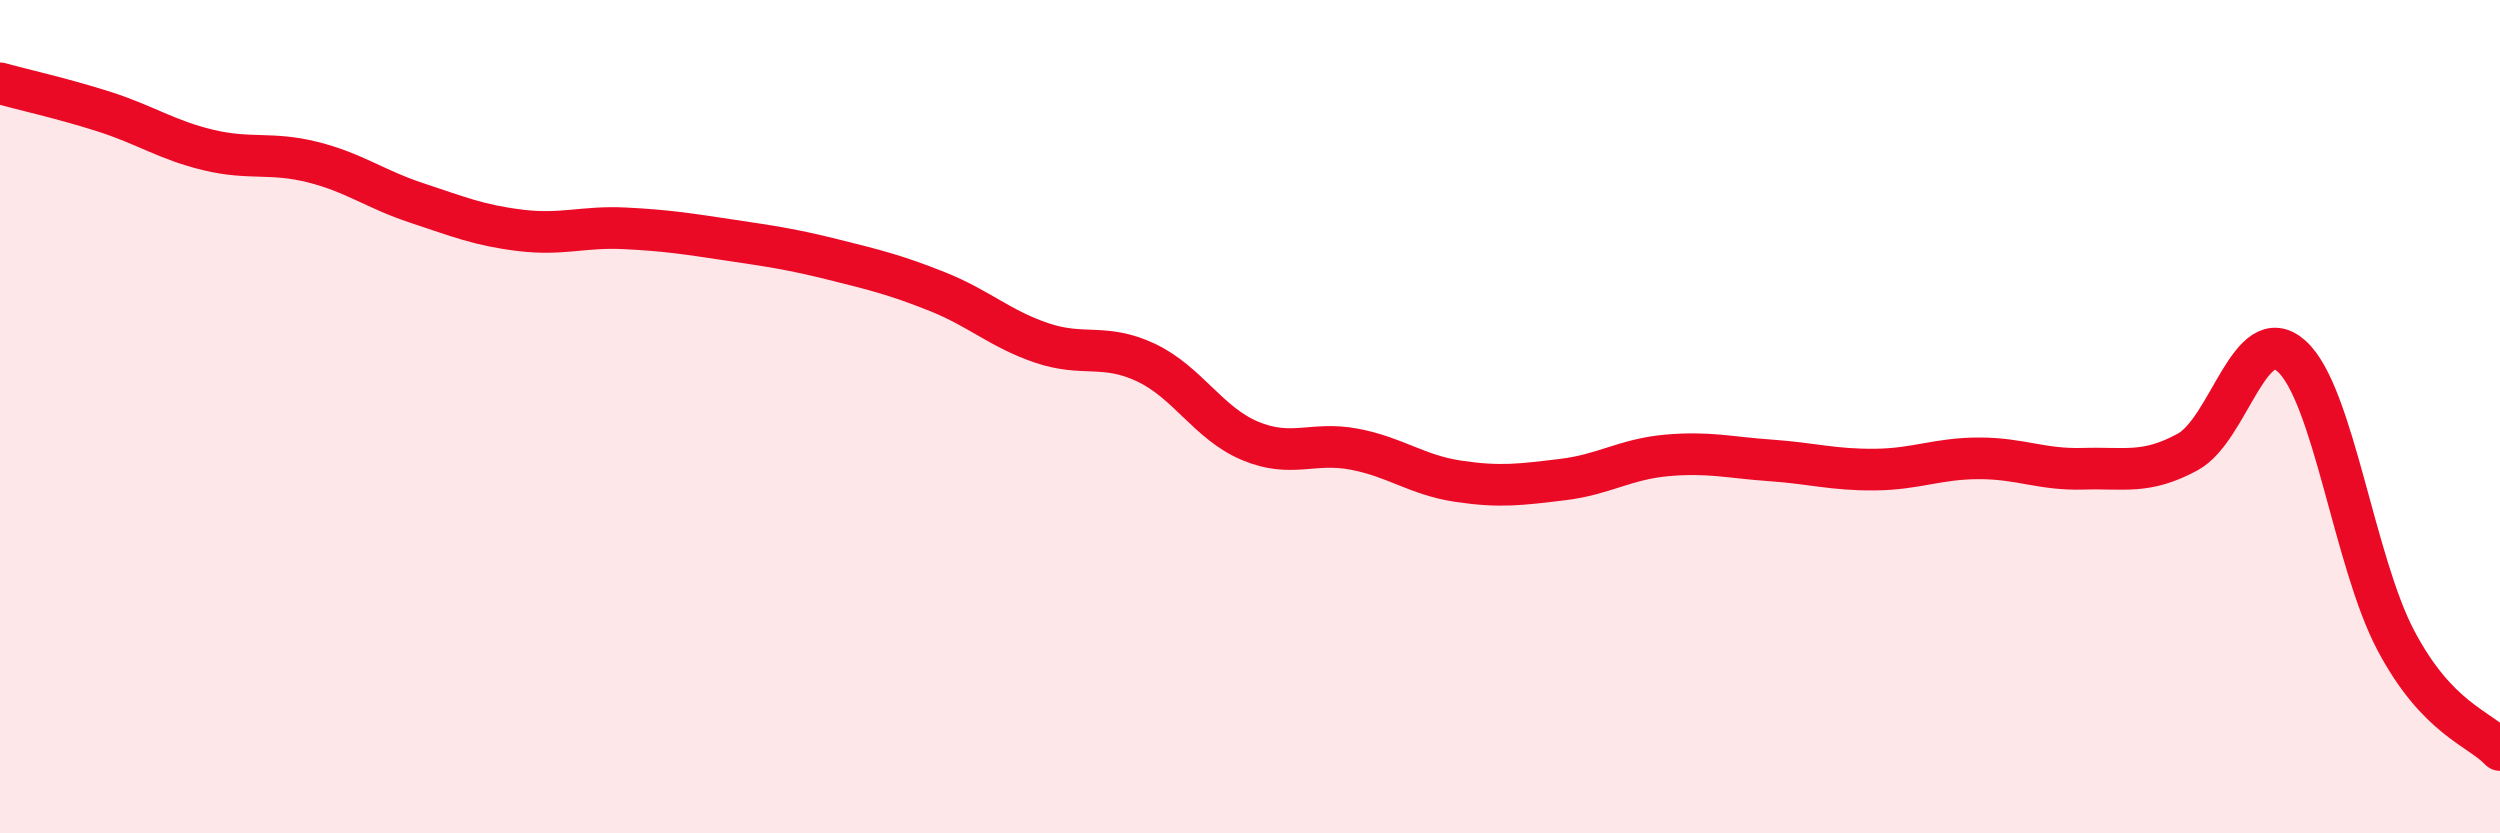
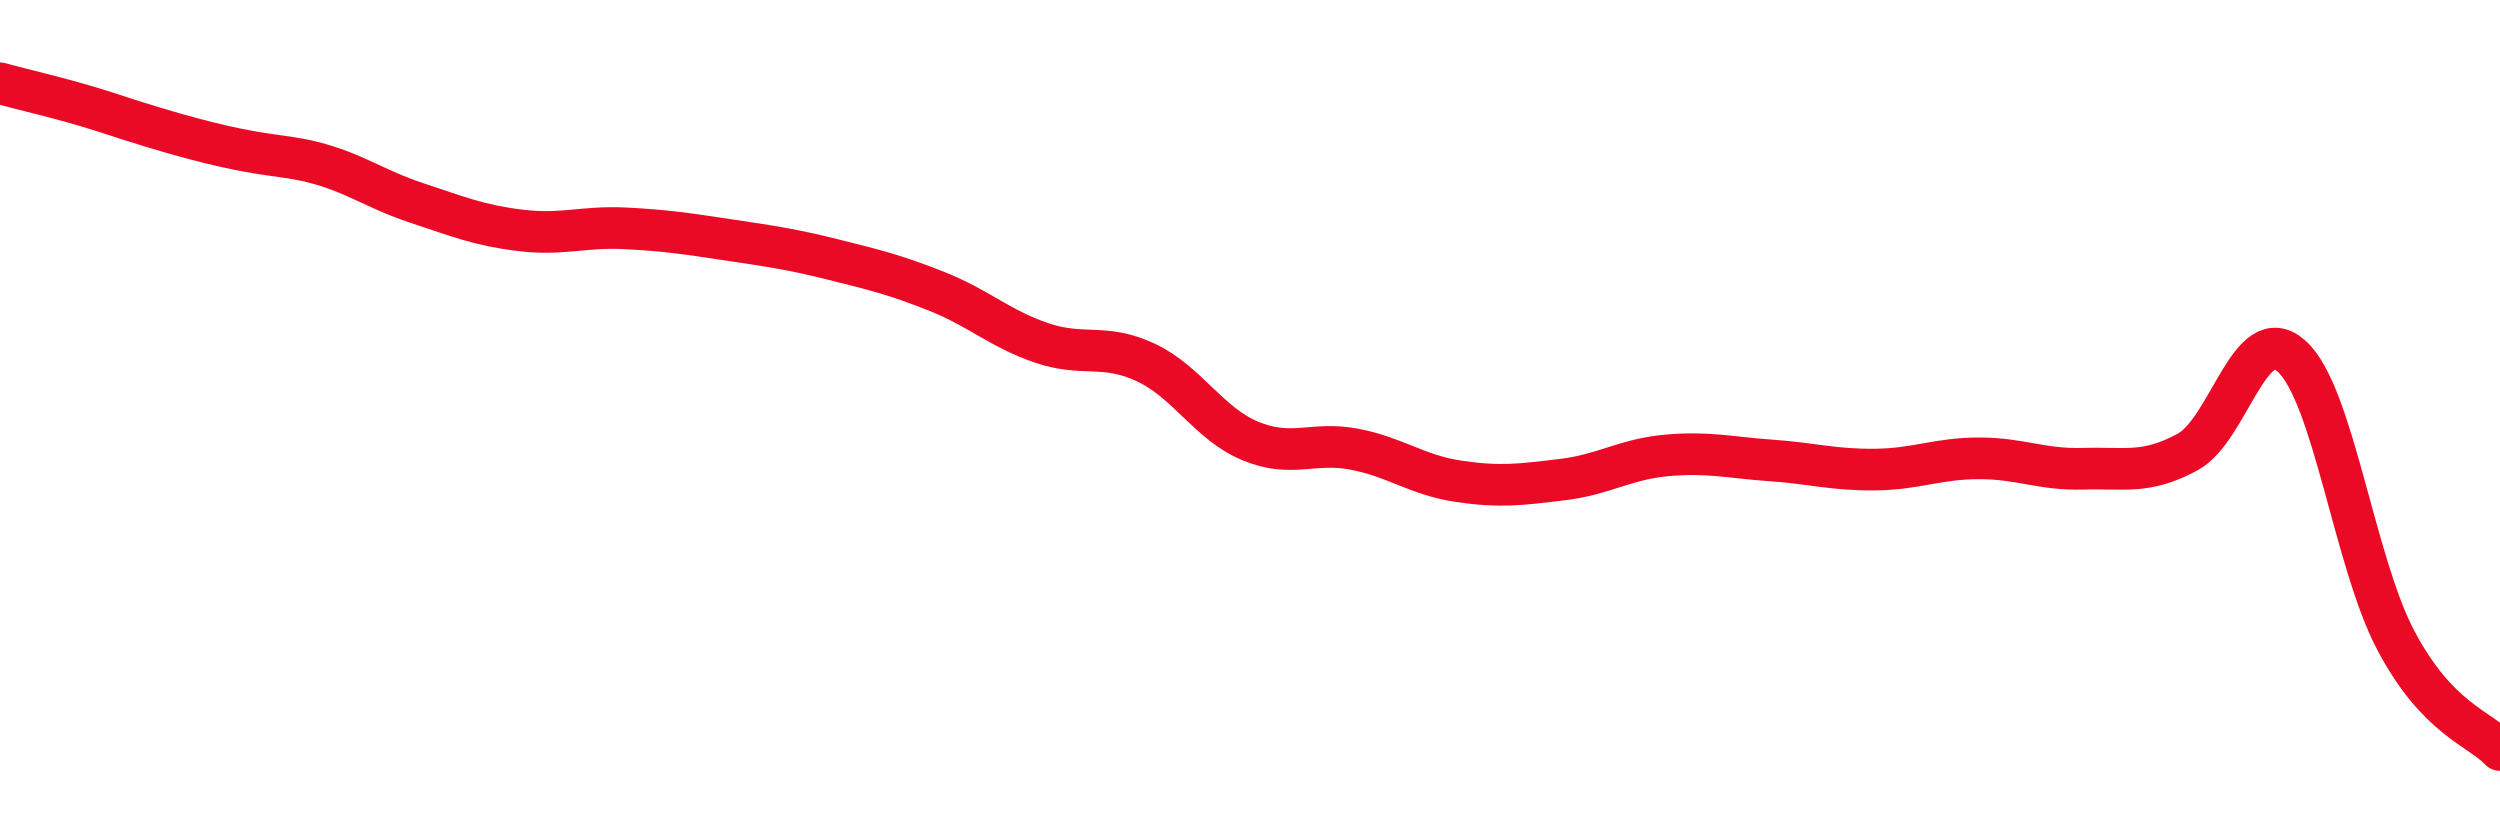
<svg xmlns="http://www.w3.org/2000/svg" width="60" height="20" viewBox="0 0 60 20">
-   <path d="M 0,2 C 0.5,2.14 1.5,2.36 2.5,2.68 C 3.5,3 4,3.36 5,3.6 C 6,3.84 6.5,3.64 7.5,3.89 C 8.5,4.14 9,4.54 10,4.87 C 11,5.2 11.5,5.41 12.5,5.53 C 13.5,5.65 14,5.43 15,5.48 C 16,5.53 16.5,5.61 17.5,5.76 C 18.5,5.91 19,5.98 20,6.23 C 21,6.48 21.5,6.6 22.5,7 C 23.5,7.4 24,7.89 25,8.23 C 26,8.57 26.5,8.23 27.5,8.7 C 28.5,9.17 29,10.16 30,10.58 C 31,11 31.5,10.59 32.5,10.78 C 33.5,10.97 34,11.4 35,11.55 C 36,11.7 36.5,11.63 37.5,11.51 C 38.5,11.39 39,11.02 40,10.93 C 41,10.84 41.5,10.98 42.5,11.05 C 43.5,11.12 44,11.28 45,11.27 C 46,11.26 46.5,11 47.5,11 C 48.5,11 49,11.28 50,11.25 C 51,11.22 51.5,11.39 52.5,10.85 C 53.5,10.31 54,7.65 55,8.55 C 56,9.45 56.5,13.48 57.5,15.37 C 58.5,17.26 59.5,17.47 60,18L60 20L0 20Z" fill="#EB0A25" opacity="0.1" stroke-linecap="round" stroke-linejoin="round" />
-   <path d="M 0,2 C 0.5,2.14 1.5,2.36 2.5,2.68 C 3.5,3 4,3.36 5,3.6 C 6,3.84 6.5,3.64 7.5,3.89 C 8.5,4.14 9,4.54 10,4.87 C 11,5.2 11.5,5.41 12.5,5.53 C 13.5,5.65 14,5.43 15,5.48 C 16,5.53 16.5,5.61 17.5,5.76 C 18.5,5.91 19,5.98 20,6.23 C 21,6.48 21.5,6.6 22.5,7 C 23.5,7.4 24,7.89 25,8.23 C 26,8.57 26.5,8.23 27.5,8.7 C 28.5,9.17 29,10.16 30,10.58 C 31,11 31.5,10.59 32.5,10.78 C 33.5,10.97 34,11.4 35,11.55 C 36,11.7 36.5,11.63 37.5,11.51 C 38.5,11.39 39,11.02 40,10.93 C 41,10.84 41.5,10.98 42.5,11.05 C 43.5,11.12 44,11.28 45,11.27 C 46,11.26 46.5,11 47.5,11 C 48.5,11 49,11.28 50,11.25 C 51,11.22 51.5,11.39 52.5,10.85 C 53.5,10.31 54,7.65 55,8.55 C 56,9.45 56.5,13.48 57.5,15.37 C 58.5,17.26 59.5,17.47 60,18" stroke="#EB0A25" stroke-width="1" fill="none" stroke-linecap="round" stroke-linejoin="round" />
+   <path d="M 0,2 C 0.5,2.14 1.5,2.36 2.5,2.68 C 6,3.84 6.5,3.64 7.5,3.89 C 8.5,4.14 9,4.54 10,4.87 C 11,5.2 11.5,5.41 12.5,5.53 C 13.5,5.65 14,5.43 15,5.48 C 16,5.53 16.5,5.61 17.5,5.76 C 18.5,5.91 19,5.98 20,6.23 C 21,6.48 21.5,6.6 22.5,7 C 23.5,7.4 24,7.89 25,8.23 C 26,8.57 26.5,8.23 27.5,8.7 C 28.5,9.17 29,10.16 30,10.58 C 31,11 31.5,10.59 32.5,10.78 C 33.5,10.97 34,11.4 35,11.55 C 36,11.7 36.5,11.63 37.5,11.51 C 38.5,11.39 39,11.02 40,10.93 C 41,10.84 41.5,10.98 42.5,11.05 C 43.5,11.12 44,11.28 45,11.27 C 46,11.26 46.5,11 47.5,11 C 48.5,11 49,11.28 50,11.25 C 51,11.22 51.5,11.39 52.5,10.85 C 53.5,10.31 54,7.65 55,8.55 C 56,9.45 56.5,13.48 57.5,15.37 C 58.5,17.26 59.5,17.47 60,18" stroke="#EB0A25" stroke-width="1" fill="none" stroke-linecap="round" stroke-linejoin="round" />
</svg>